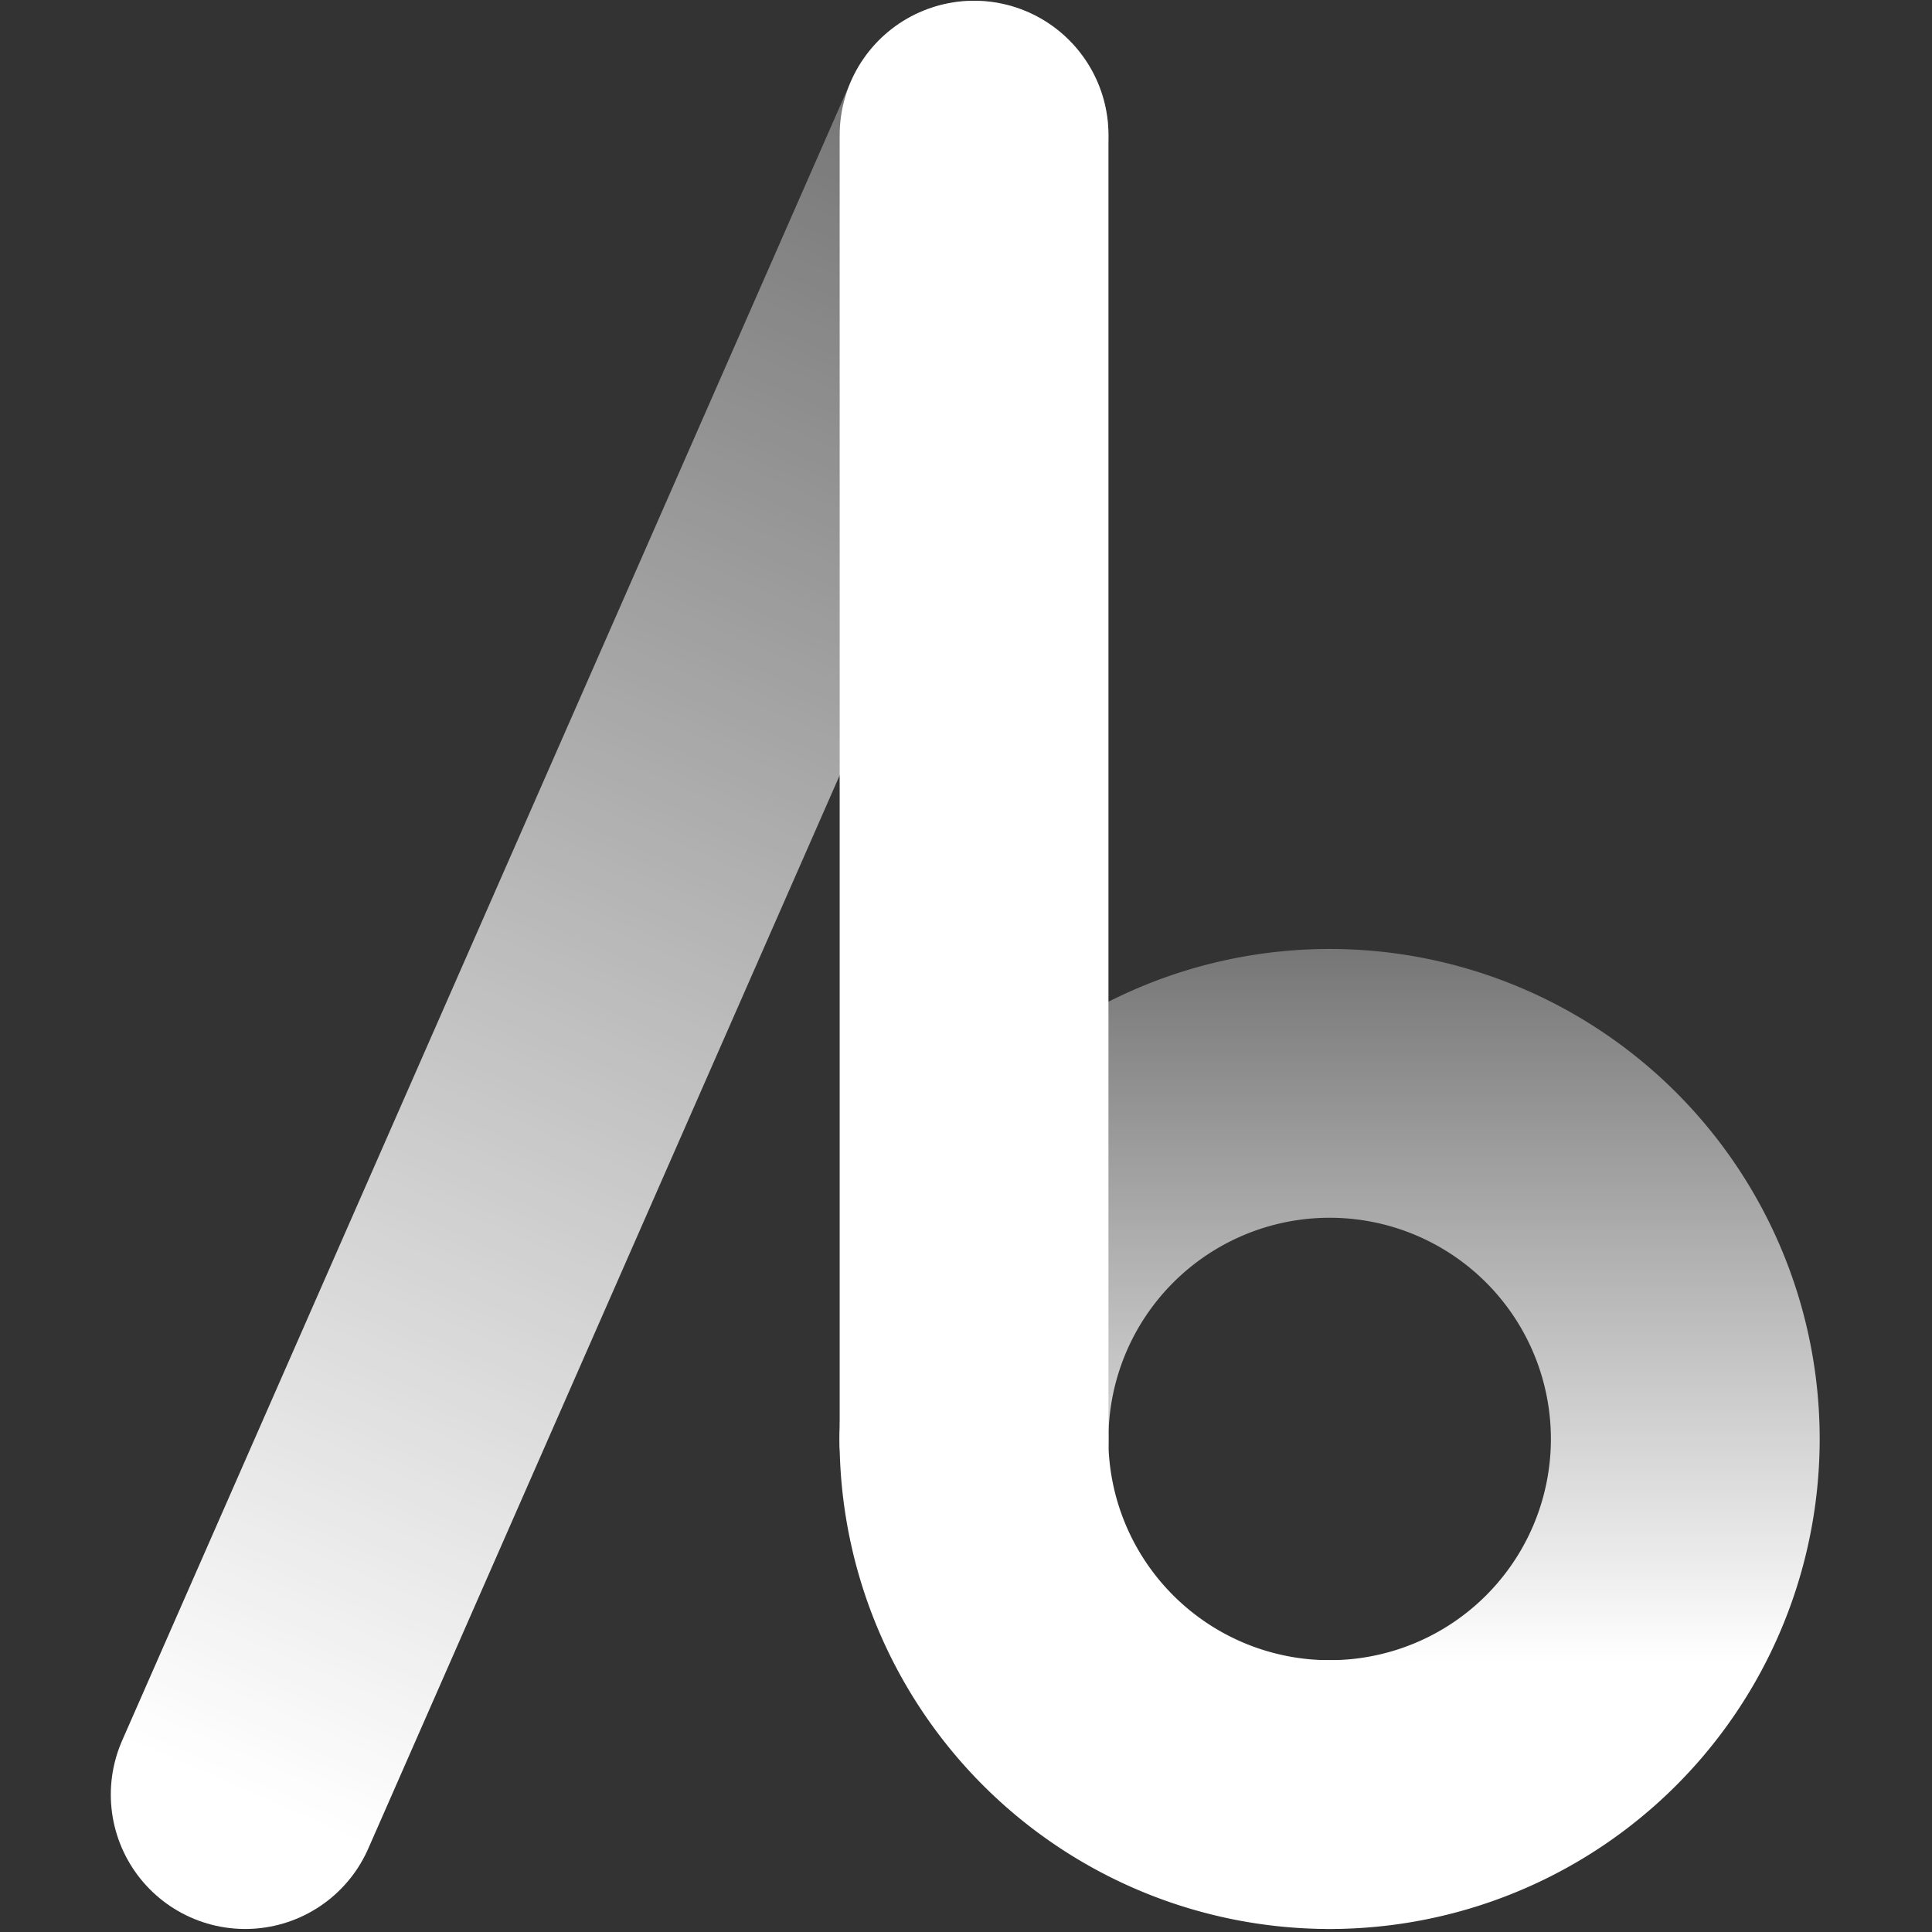
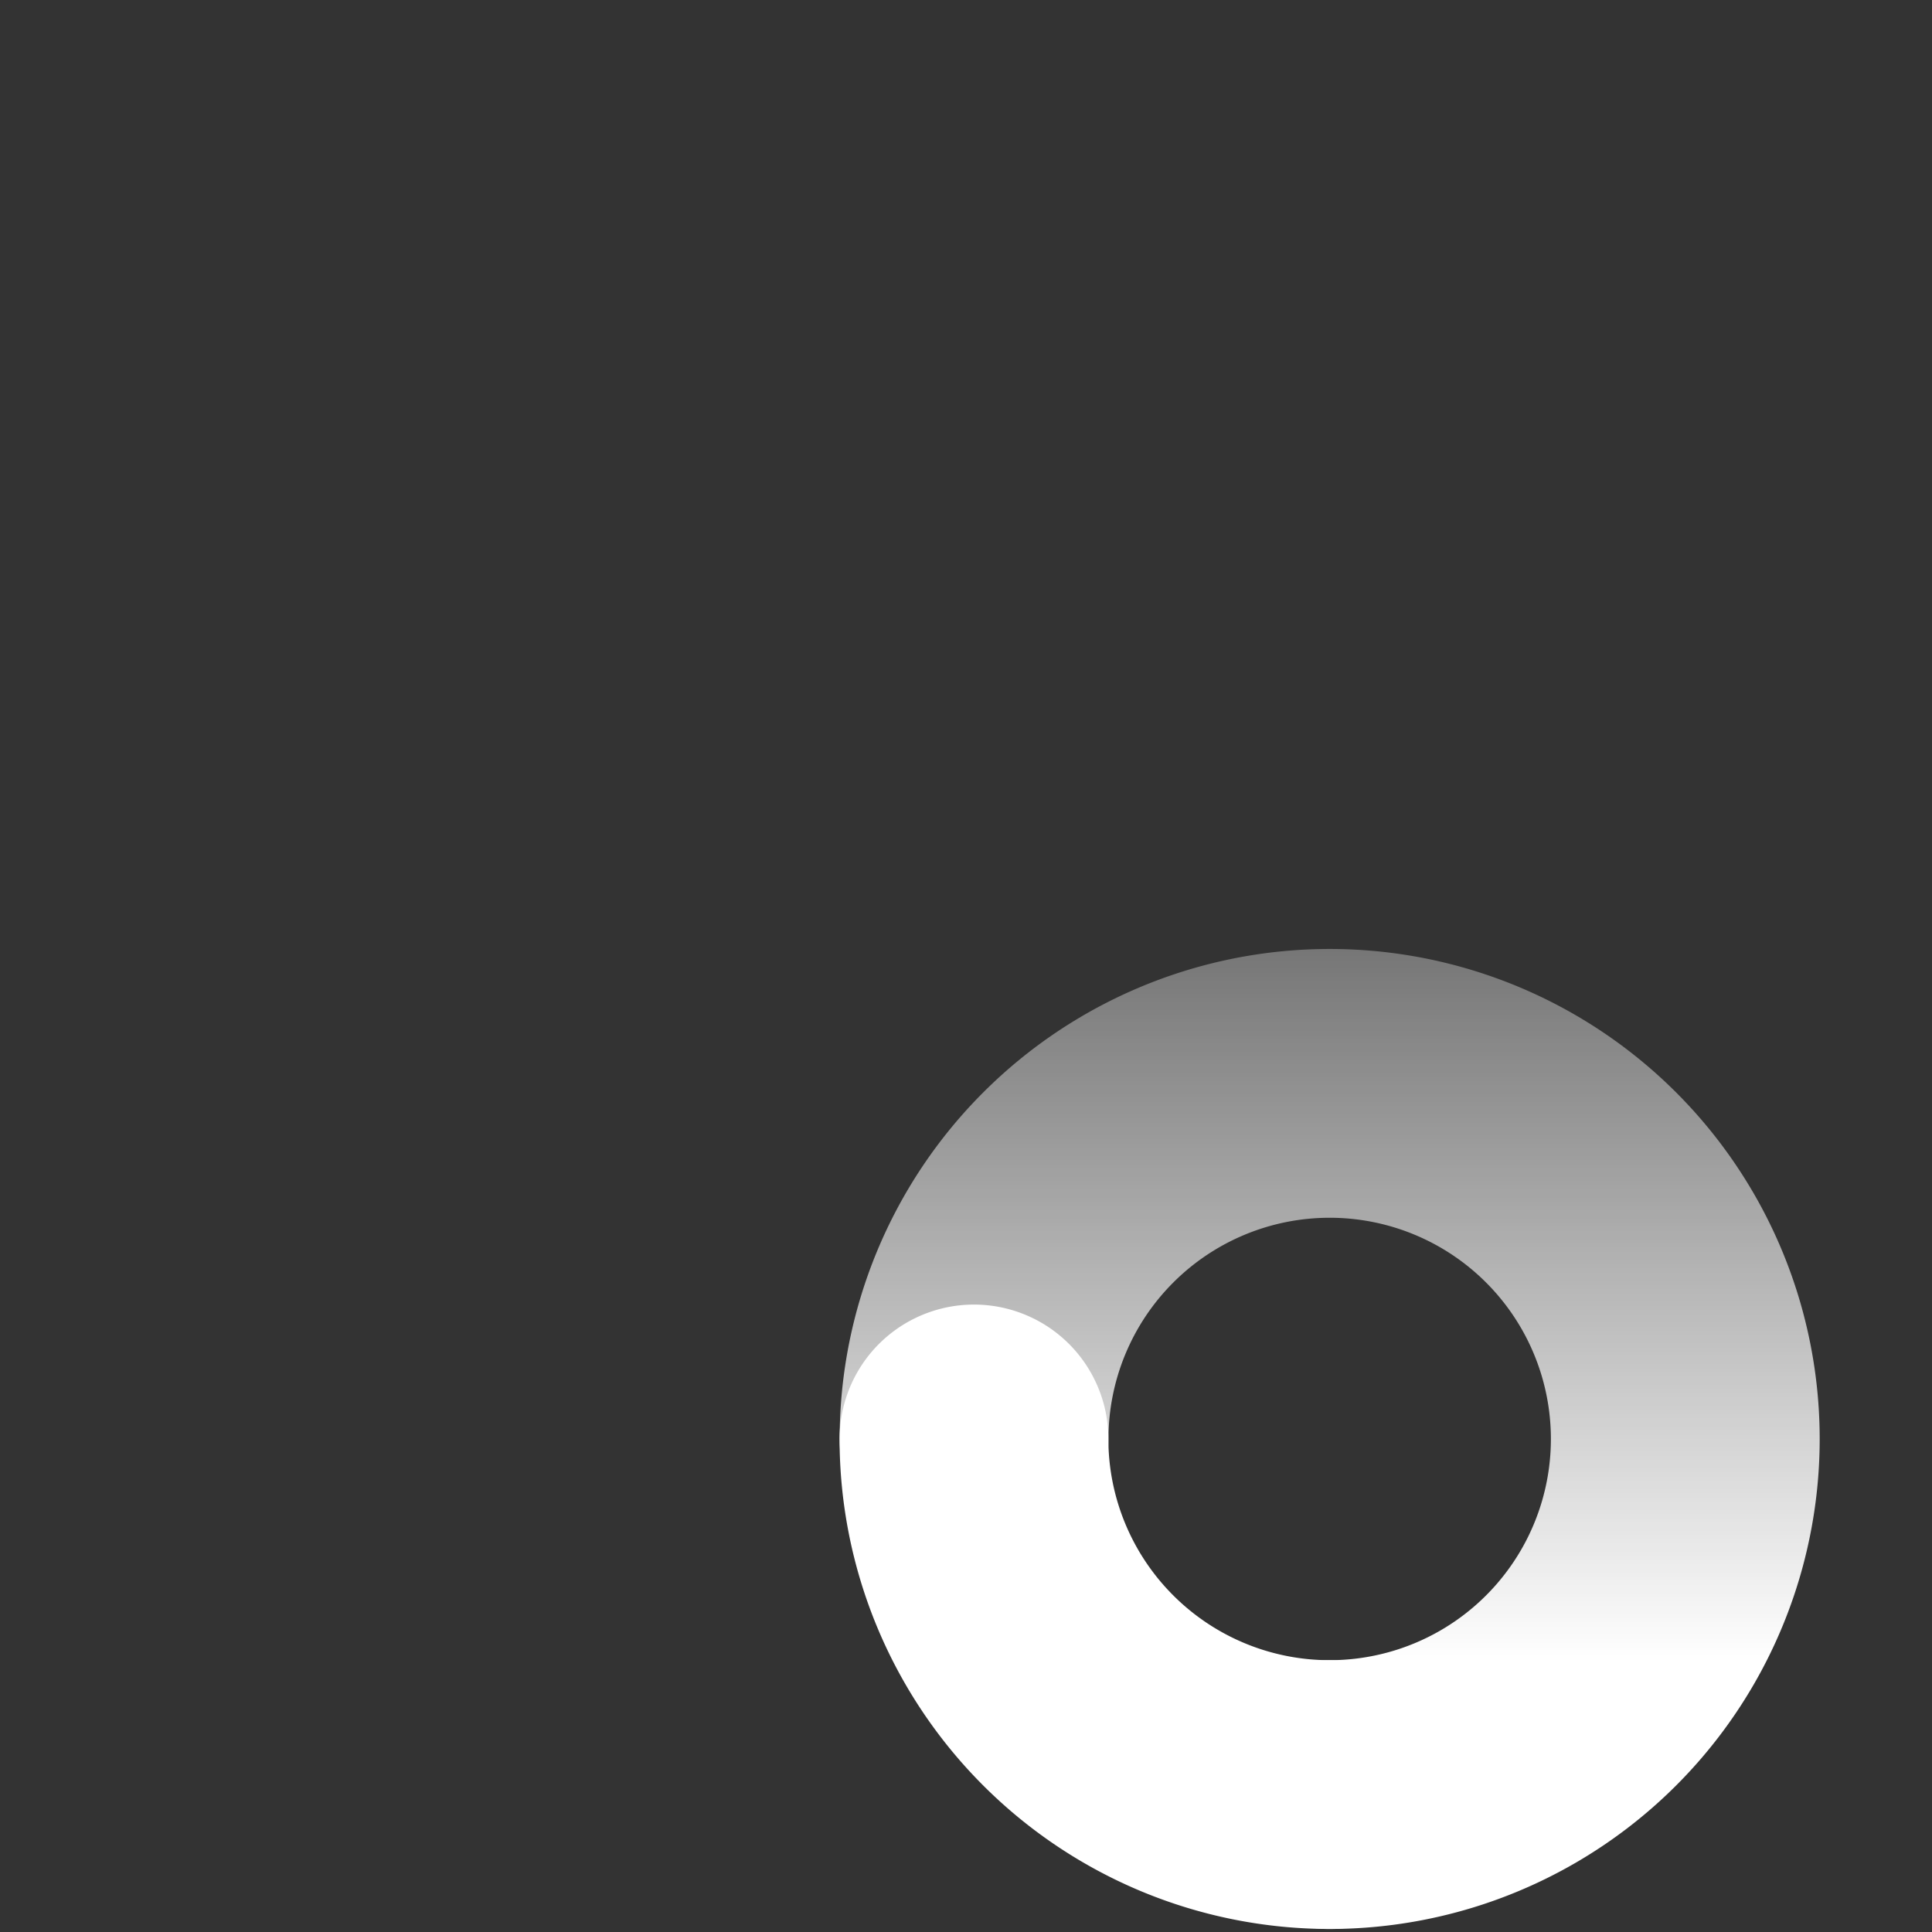
<svg xmlns="http://www.w3.org/2000/svg" xmlns:ns1="http://sodipodi.sourceforge.net/DTD/sodipodi-0.dtd" xmlns:ns2="http://www.inkscape.org/namespaces/inkscape" xmlns:xlink="http://www.w3.org/1999/xlink" id="svg897" version="1.1" viewBox="0 0 90.365 90.365" height="90.365mm" width="90.365mm" ns1:docname="logo-white.svg" ns2:version="1.1 (c68e22c387, 2021-05-23)">
  <rect x="0" y="0" width="90.365" height="90.365" fill="#333333" stroke="none" />
  <ns1:namedview id="namedview55" pagecolor="#ffffff" bordercolor="#666666" borderopacity="1.0" ns2:pageshadow="2" ns2:pageopacity="0.0" ns2:pagecheckerboard="0" ns2:document-units="mm" showgrid="false" ns2:zoom="1.7308228" ns2:cx="50.842872" ns2:cy="155.12854" ns2:window-width="2400" ns2:window-height="1261" ns2:window-x="-9" ns2:window-y="-9" ns2:window-maximized="1" ns2:current-layer="svg897" />
  <defs id="defs891">
    <linearGradient id="linearGradient2085">
      <stop style="stop-color:#ffffff;stop-opacity:1;" offset="0" id="stop2081" />
      <stop style="stop-color:#ffffff;stop-opacity:0.33" offset="1" id="stop2083" />
    </linearGradient>
    <linearGradient id="linearGradient1074">
      <stop style="stop-color:#ffffff;stop-opacity:1;" offset="0" id="stop1070" />
      <stop style="stop-color:#ffffff;stop-opacity:0.33" offset="1" id="stop1072" />
    </linearGradient>
    <linearGradient id="linearGradient1174">
      <stop id="stop1170" offset="0" style="stop-color:#673ab7;stop-opacity:1" />
      <stop id="stop1172" offset="1" style="stop-color:#2196f3;stop-opacity:1" />
    </linearGradient>
    <clipPath clipPathUnits="userSpaceOnUse" id="clipPath915">
      <path d="M 0,1.2207e-4 H 960 V 540 H 0 Z" id="path913" style="clip-rule:evenodd" />
    </clipPath>
    <clipPath clipPathUnits="userSpaceOnUse" id="clipPath925">
      <path d="M 1.4305e-5,0 H 960 V 540 H 1.4305e-5 Z" id="path923" style="clip-rule:evenodd" />
    </clipPath>
    <clipPath clipPathUnits="userSpaceOnUse" id="clipPath937">
      <path d="M 1.4305e-5,0 H 960 V 540 H 1.4305e-5 Z" id="path935" style="clip-rule:evenodd" />
    </clipPath>
    <clipPath clipPathUnits="userSpaceOnUse" id="clipPath949">
      <path d="M 1.4305e-5,0 H 960 V 540 H 1.4305e-5 Z" id="path947" style="clip-rule:evenodd" />
    </clipPath>
    <clipPath clipPathUnits="userSpaceOnUse" id="clipPath961">
      <path d="M 1.4305e-5,0 H 960 V 540 H 1.4305e-5 Z" id="path959" style="clip-rule:evenodd" />
    </clipPath>
    <clipPath clipPathUnits="userSpaceOnUse" id="clipPath973">
-       <path d="M 1.4305e-5,0 H 960 V 540 H 1.4305e-5 Z" id="path971" style="clip-rule:evenodd" />
-     </clipPath>
+       </clipPath>
    <clipPath clipPathUnits="userSpaceOnUse" id="clipPath985">
      <path d="M 1.4305e-5,0 H 960 V 540 H 1.4305e-5 Z" id="path983" style="clip-rule:evenodd" />
    </clipPath>
    <clipPath clipPathUnits="userSpaceOnUse" id="clipPath997">
      <path d="M 1.4305e-5,0 H 960 V 540 H 1.4305e-5 Z" id="path995" style="clip-rule:evenodd" />
    </clipPath>
    <clipPath clipPathUnits="userSpaceOnUse" id="clipPath1009">
      <path d="M 1.4305e-5,0 H 960 V 540 H 1.4305e-5 Z" id="path1007" style="clip-rule:evenodd" />
    </clipPath>
    <clipPath clipPathUnits="userSpaceOnUse" id="clipPath1021">
-       <path d="M 1.4305e-5,0 H 960 V 540 H 1.4305e-5 Z" id="path1019" style="clip-rule:evenodd" />
-     </clipPath>
+       </clipPath>
    <clipPath clipPathUnits="userSpaceOnUse" id="clipPath1035">
      <path d="M -4.343e-6,540 H 960 V 1.2207e-4 H -3.1529e-5" id="path1033" style="clip-rule:evenodd" />
    </clipPath>
    <clipPath clipPathUnits="userSpaceOnUse" id="clipPath1047">
      <path d="M 0,1.2207e-4 H 960 V 540 H 0 Z" id="path1045" style="clip-rule:evenodd" />
    </clipPath>
    <linearGradient gradientUnits="userSpaceOnUse" y2="179.52" x2="360.48" y1="540" x1="0" id="linearGradient1176" xlink:href="#linearGradient1174" gradientTransform="matrix(2.043,0,0,2.043,-2.7858006e-6,-563.254)" />
    <linearGradient y2="179.52" x2="360.48" y1="540" x1="0" gradientUnits="userSpaceOnUse" id="linearGradient1195" xlink:href="#linearGradient1174" gradientTransform="matrix(2.043,0,0,2.043,-2.7858006e-6,-563.254)" />
    <linearGradient y2="359.76" x2="360.48" y1="359.76" x1="0" gradientUnits="userSpaceOnUse" id="linearGradient1197" xlink:href="#linearGradient1174" gradientTransform="matrix(2.043,0,0,2.043,-2.7858006e-6,-563.254)" />
    <linearGradient xlink:href="#linearGradient1074" id="linearGradient1076" x1="65.33" y1="119.724" x2="73.465" y2="101.203" gradientUnits="userSpaceOnUse" gradientTransform="translate(12.524,11.245)" />
    <linearGradient xlink:href="#linearGradient2085" id="linearGradient2087" x1="77.434" y1="118.241" x2="77.434" y2="110.306" gradientUnits="userSpaceOnUse" gradientTransform="translate(12.524,11.245)" />
  </defs>
  <g transform="translate(-18.402,-18.402)" style="opacity:0.75" id="layer2" />
  <g id="g11997" transform="matrix(4.174,0,0,4.174,-307.969,-462.806)">
    <g id="g19996" transform="matrix(1.004,0,0,1.004,-0.351,-0.505)">
      <g id="g2782" transform="translate(-1.28)">
-         <path style="fill:none;stroke:#ffffff;stroke-width:3;stroke-linecap:round;stroke-linejoin:round;stroke-miterlimit:4;stroke-dasharray:none;stroke-opacity:1" d="m 85.99,112.448 v 14.595" id="path18636" />
-         <path style="fill:none;fill-opacity:1;stroke:url(#linearGradient1076);stroke-width:3;stroke-linecap:round;stroke-linejoin:round;stroke-miterlimit:4;stroke-dasharray:none;stroke-opacity:1" d="m 85.99,112.448 -8.135,18.521" id="path16059" />
        <path id="path5606-0" style="fill:none;stroke:#ffffff;stroke-width:3;stroke-linecap:round;stroke-linejoin:round" d="M 89.958,130.969 A 3.969,3.969 0 0 1 87.152,129.806 3.969,3.969 0 0 1 85.989,127" />
        <path id="path5606-0-0" style="fill:none;stroke:url(#linearGradient2087);stroke-width:3;stroke-linecap:round;stroke-linejoin:round" d="m 85.99,127 a 3.969,3.969 0 0 1 3.969,-3.969 3.969,3.969 0 0 1 3.969,3.969 3.969,3.969 0 0 1 -3.969,3.969" />
      </g>
    </g>
  </g>
</svg>